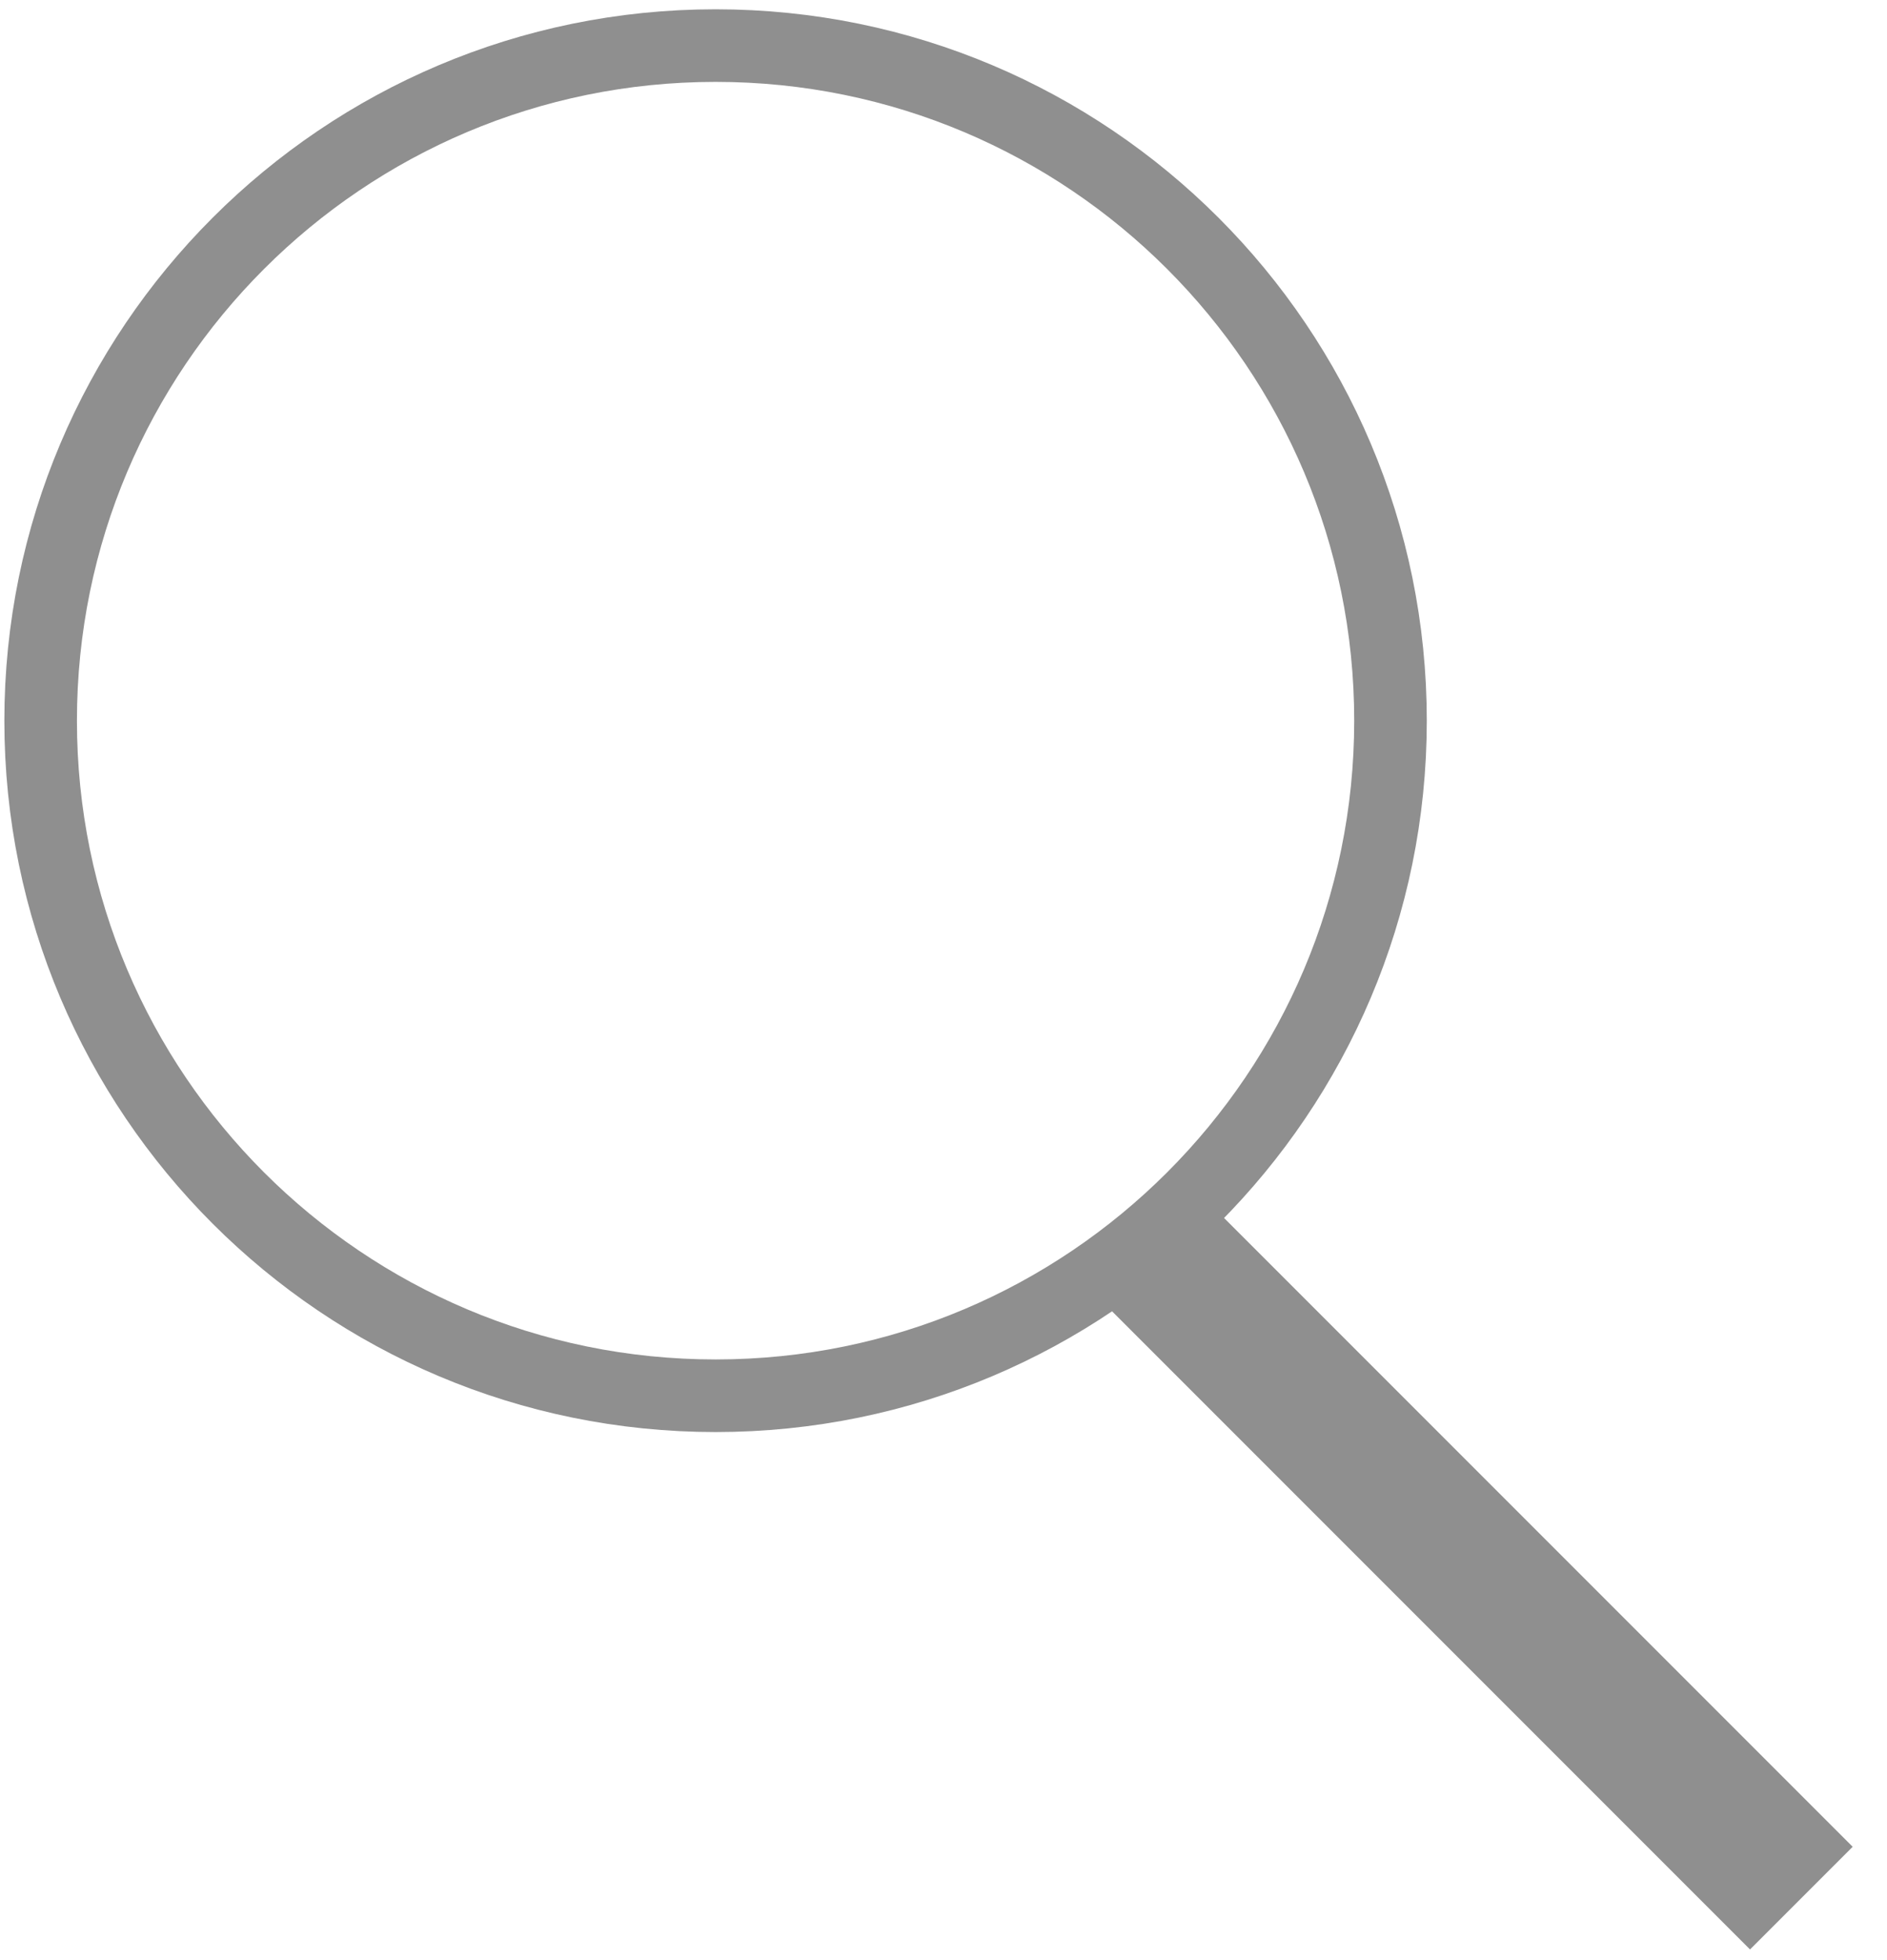
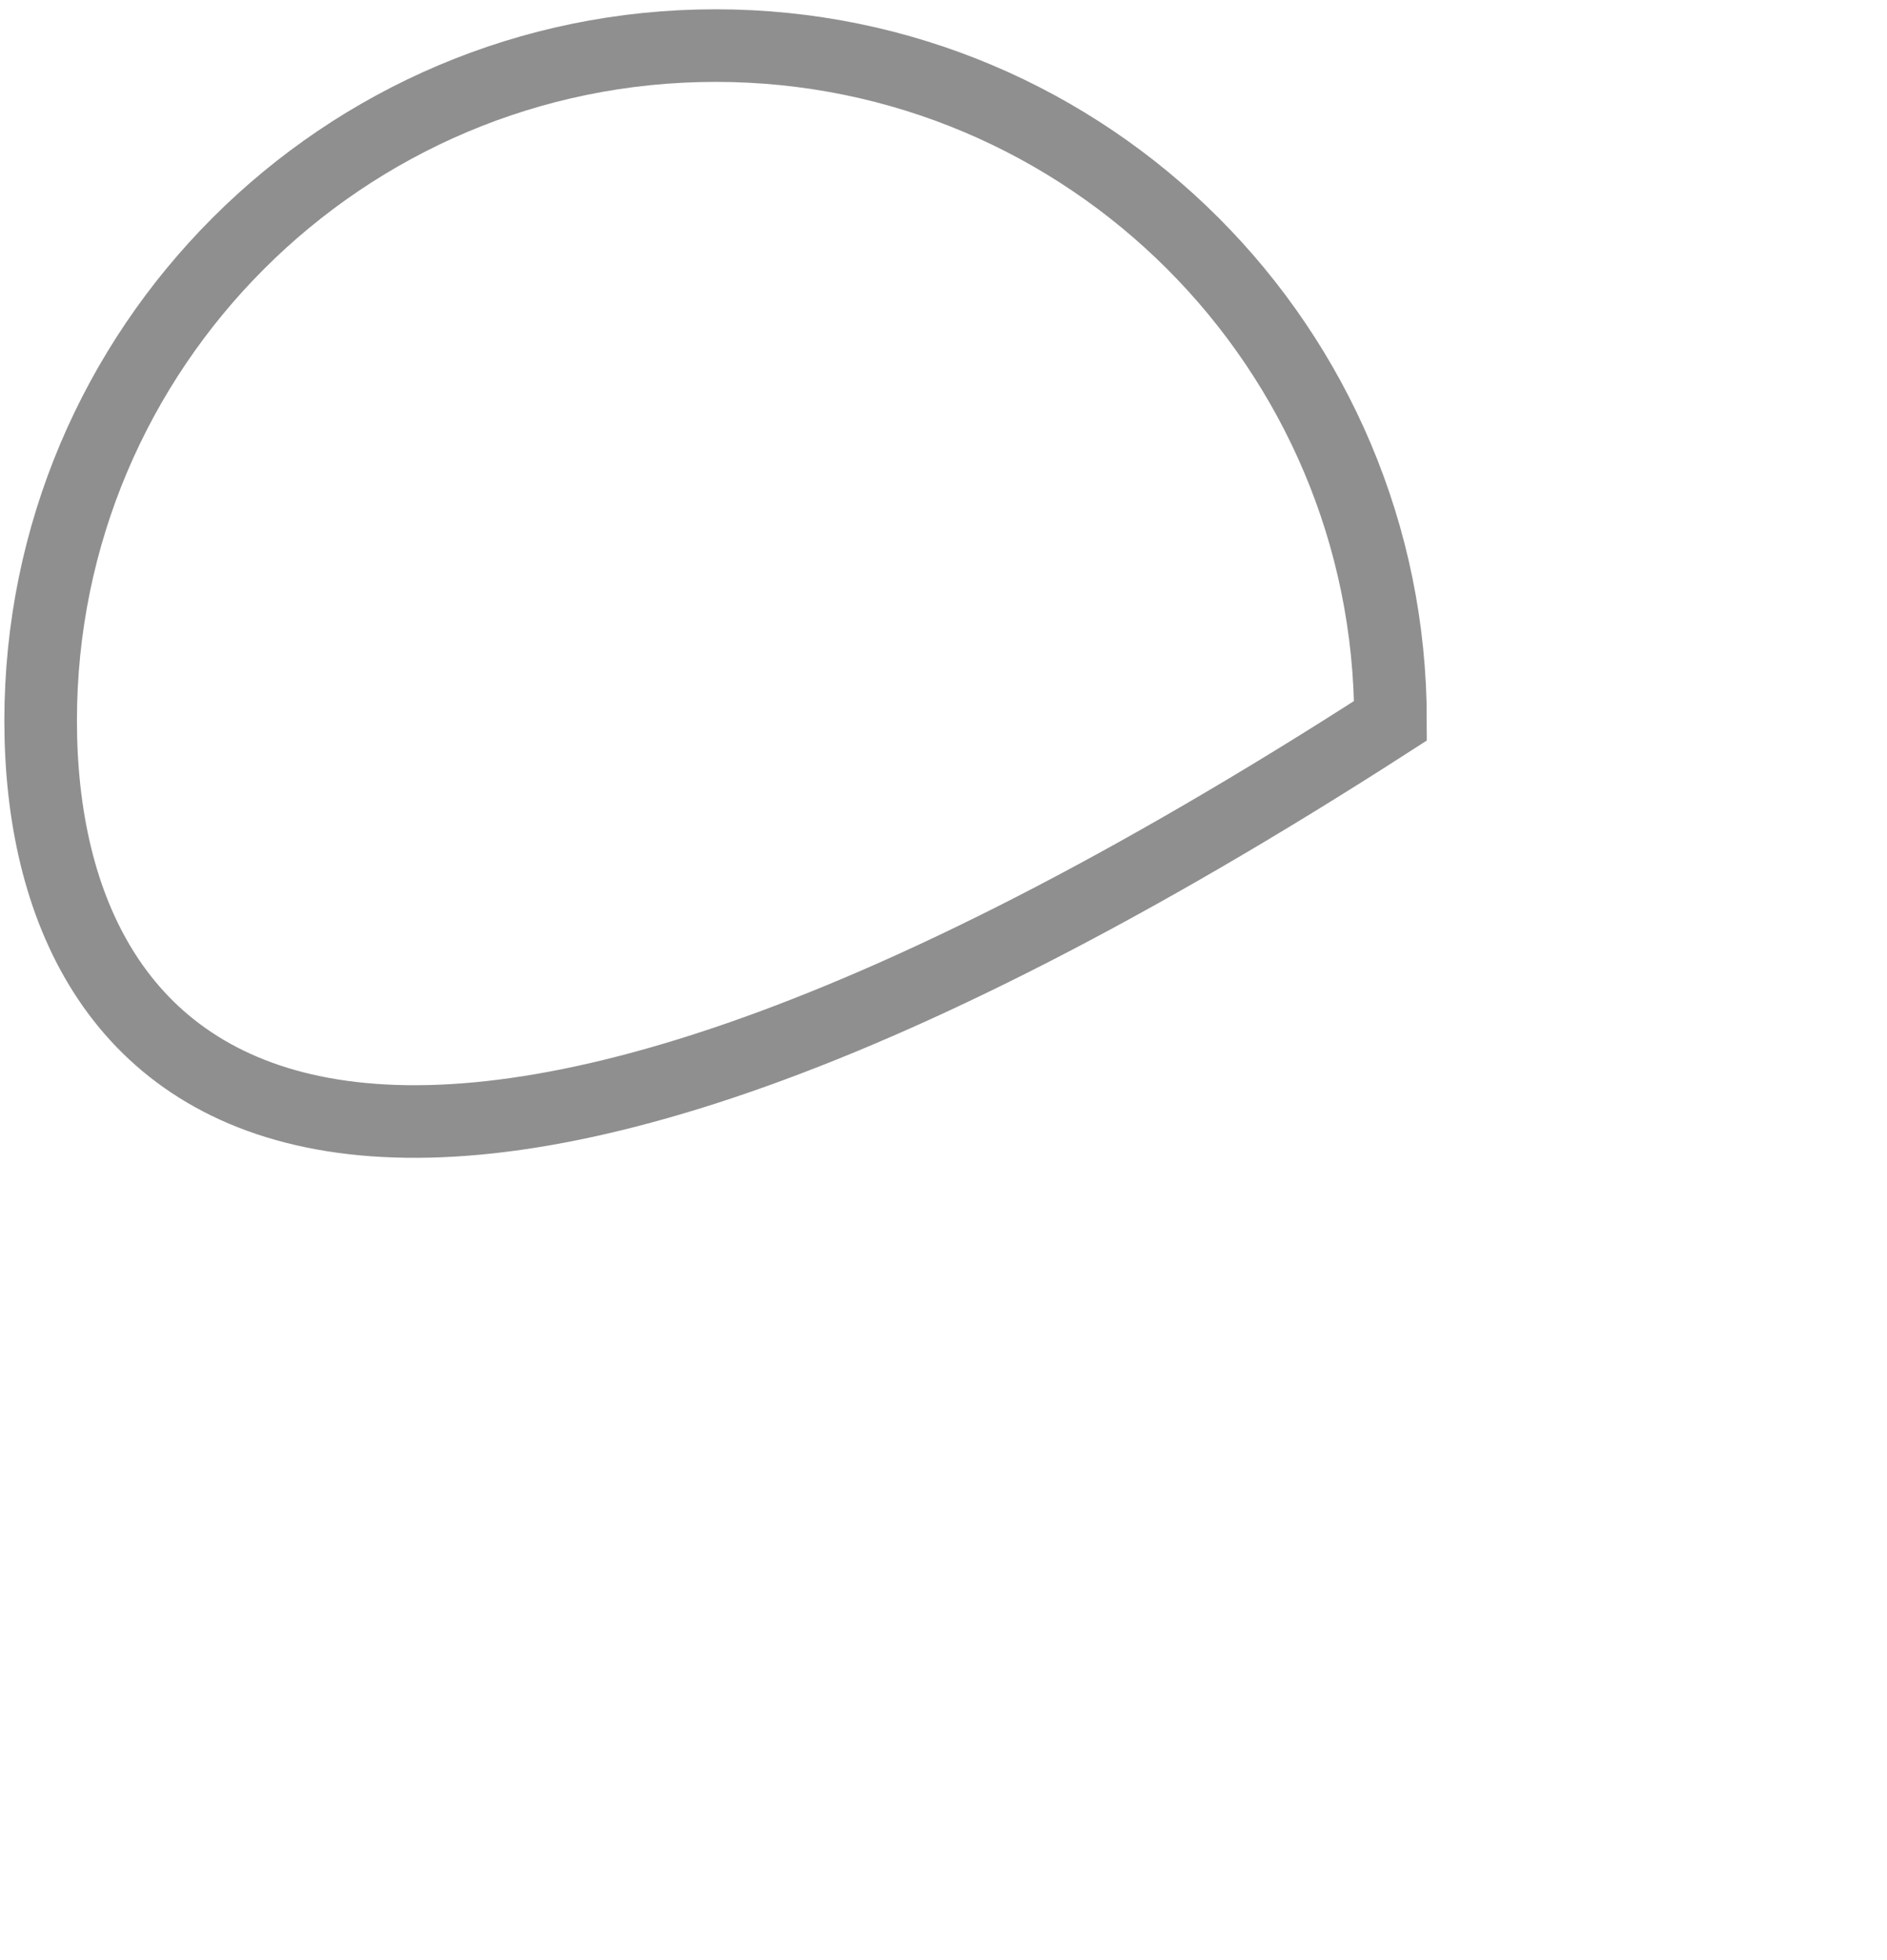
<svg xmlns="http://www.w3.org/2000/svg" width="26" height="27" viewBox="0 0 26 27" fill="none">
-   <path d="M9.86 0.628C14.995 0.628 19.159 4.792 19.159 9.928C19.158 15.063 14.995 19.226 9.86 19.226C4.724 19.226 0.56 15.063 0.56 9.928C0.56 4.792 4.724 0.628 9.86 0.628Z" stroke="#8F8F8F" />
-   <line x1="15.912" y1="17.238" x2="24.82" y2="26.146" stroke="#8F8F8F" stroke-width="2" />
+   <path d="M9.86 0.628C14.995 0.628 19.159 4.792 19.159 9.928C4.724 19.226 0.56 15.063 0.56 9.928C0.56 4.792 4.724 0.628 9.86 0.628Z" stroke="#8F8F8F" />
</svg>